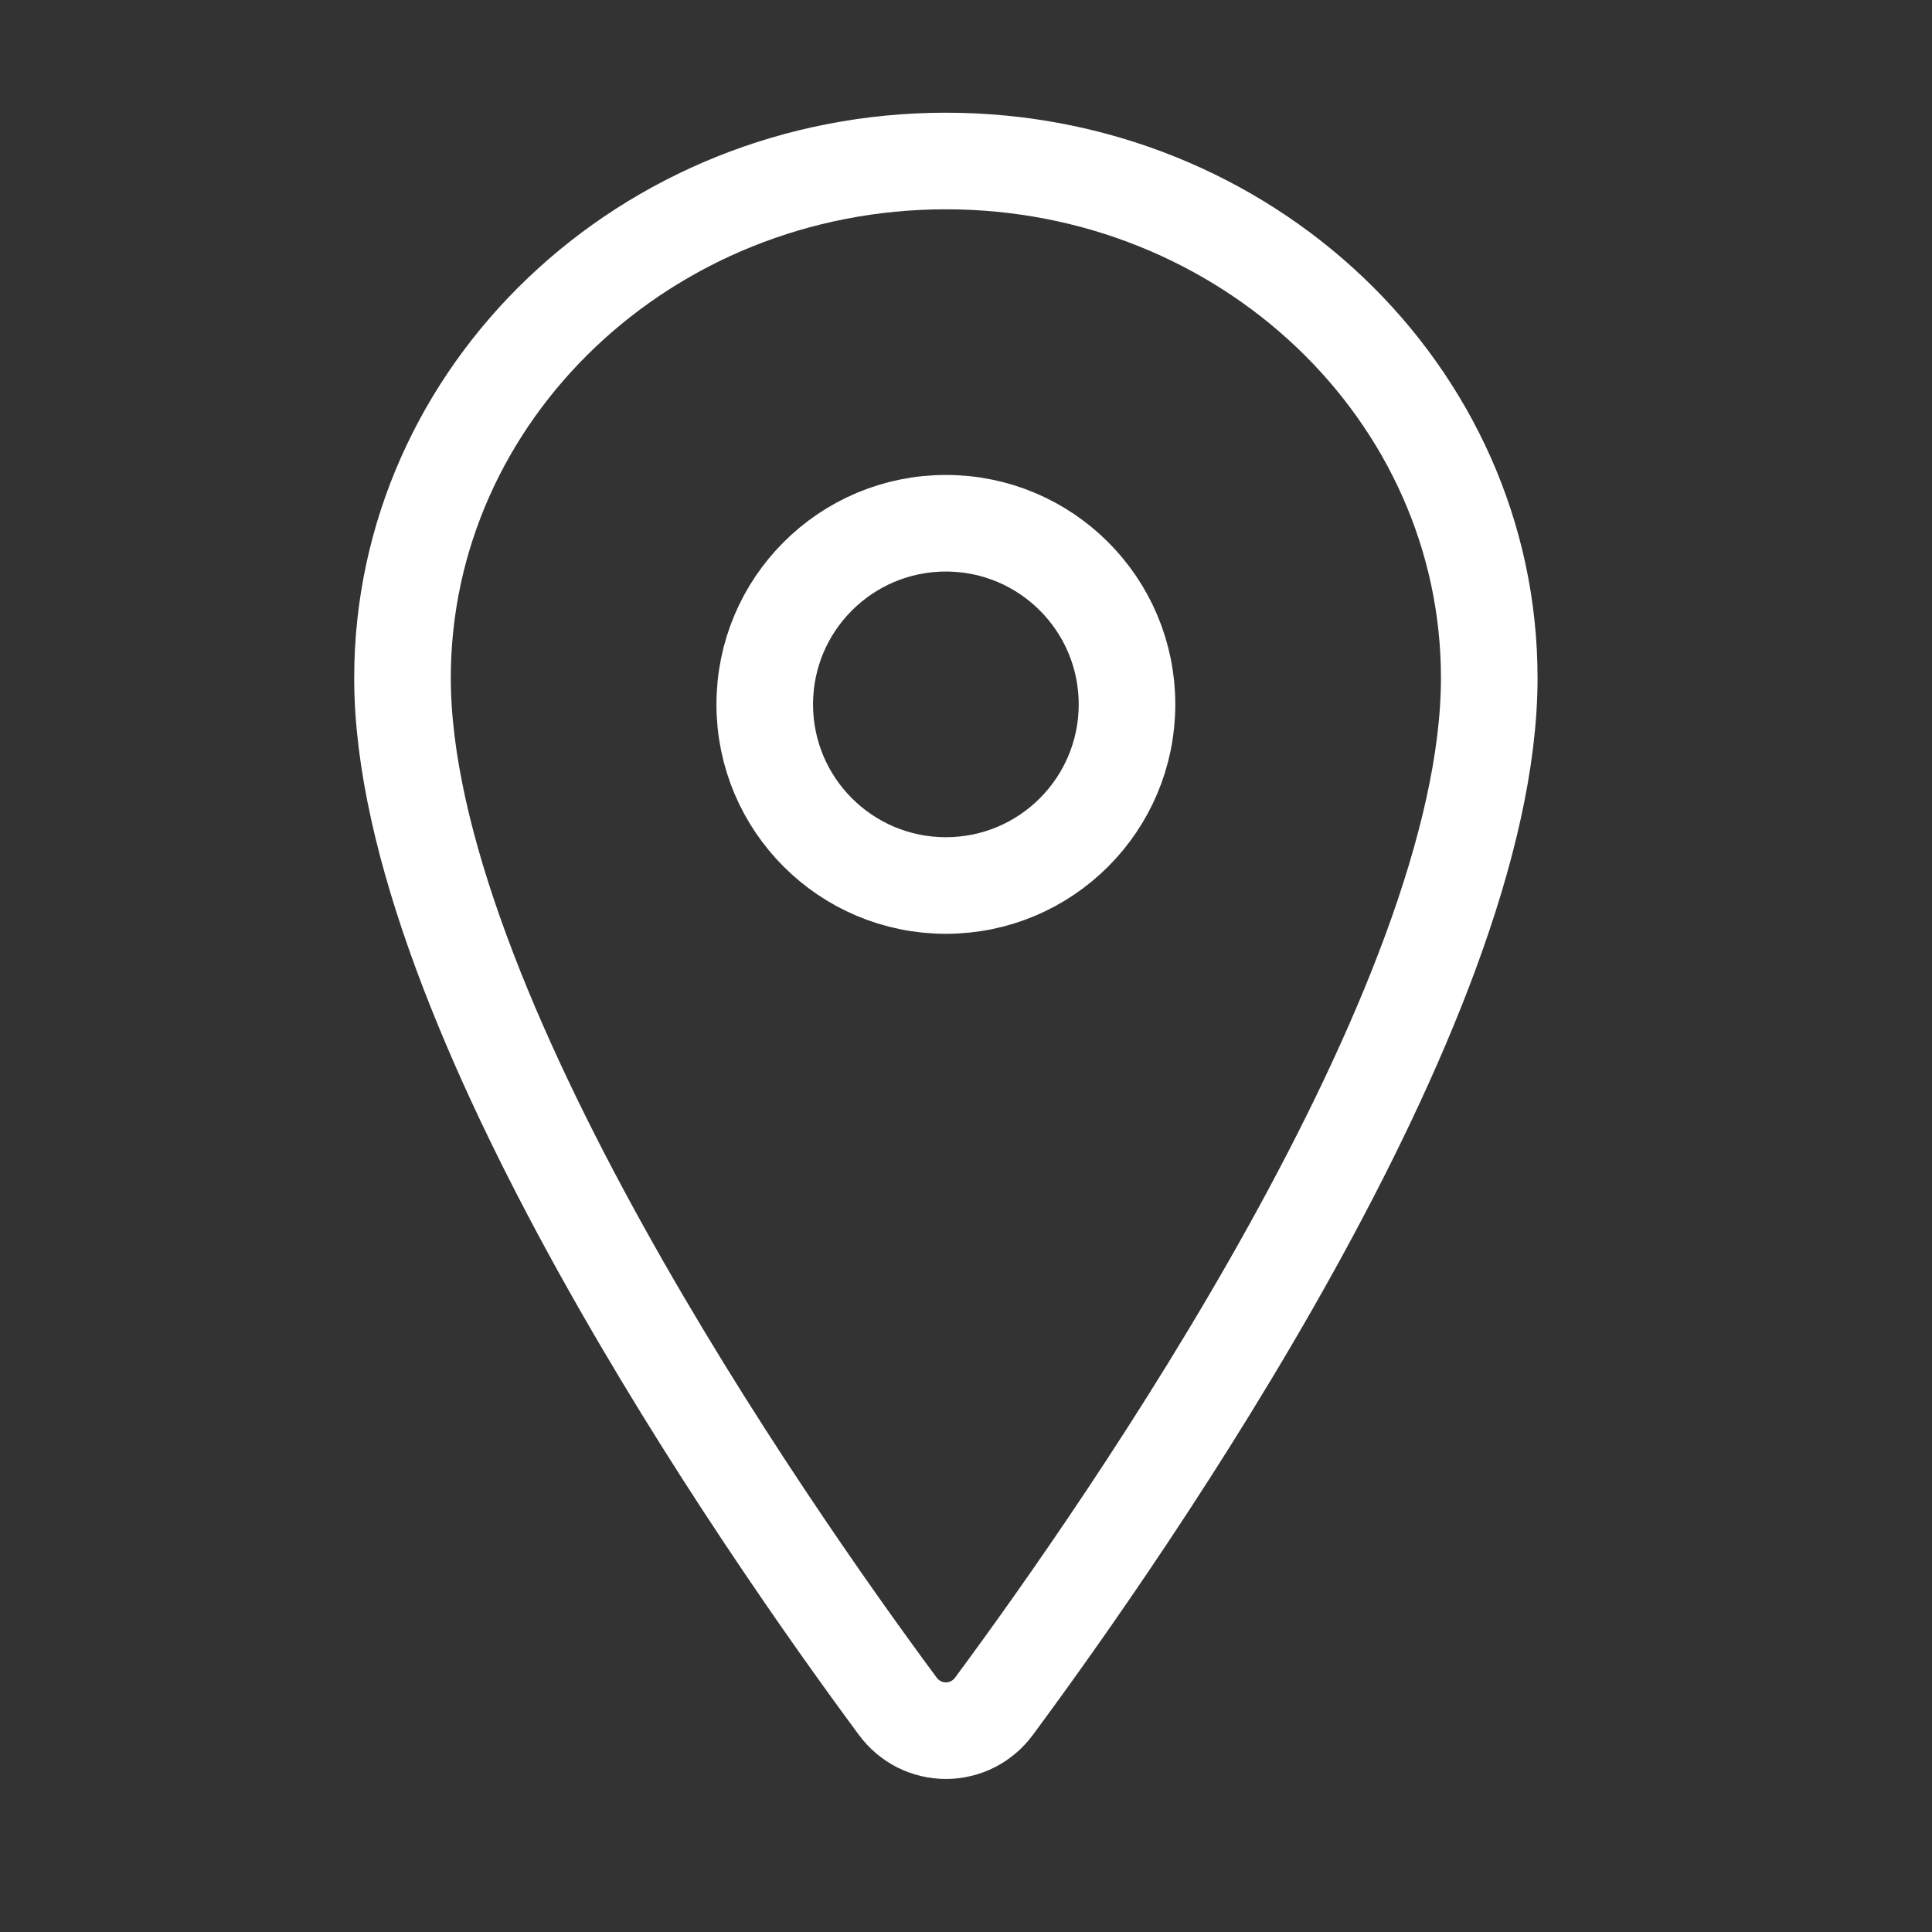
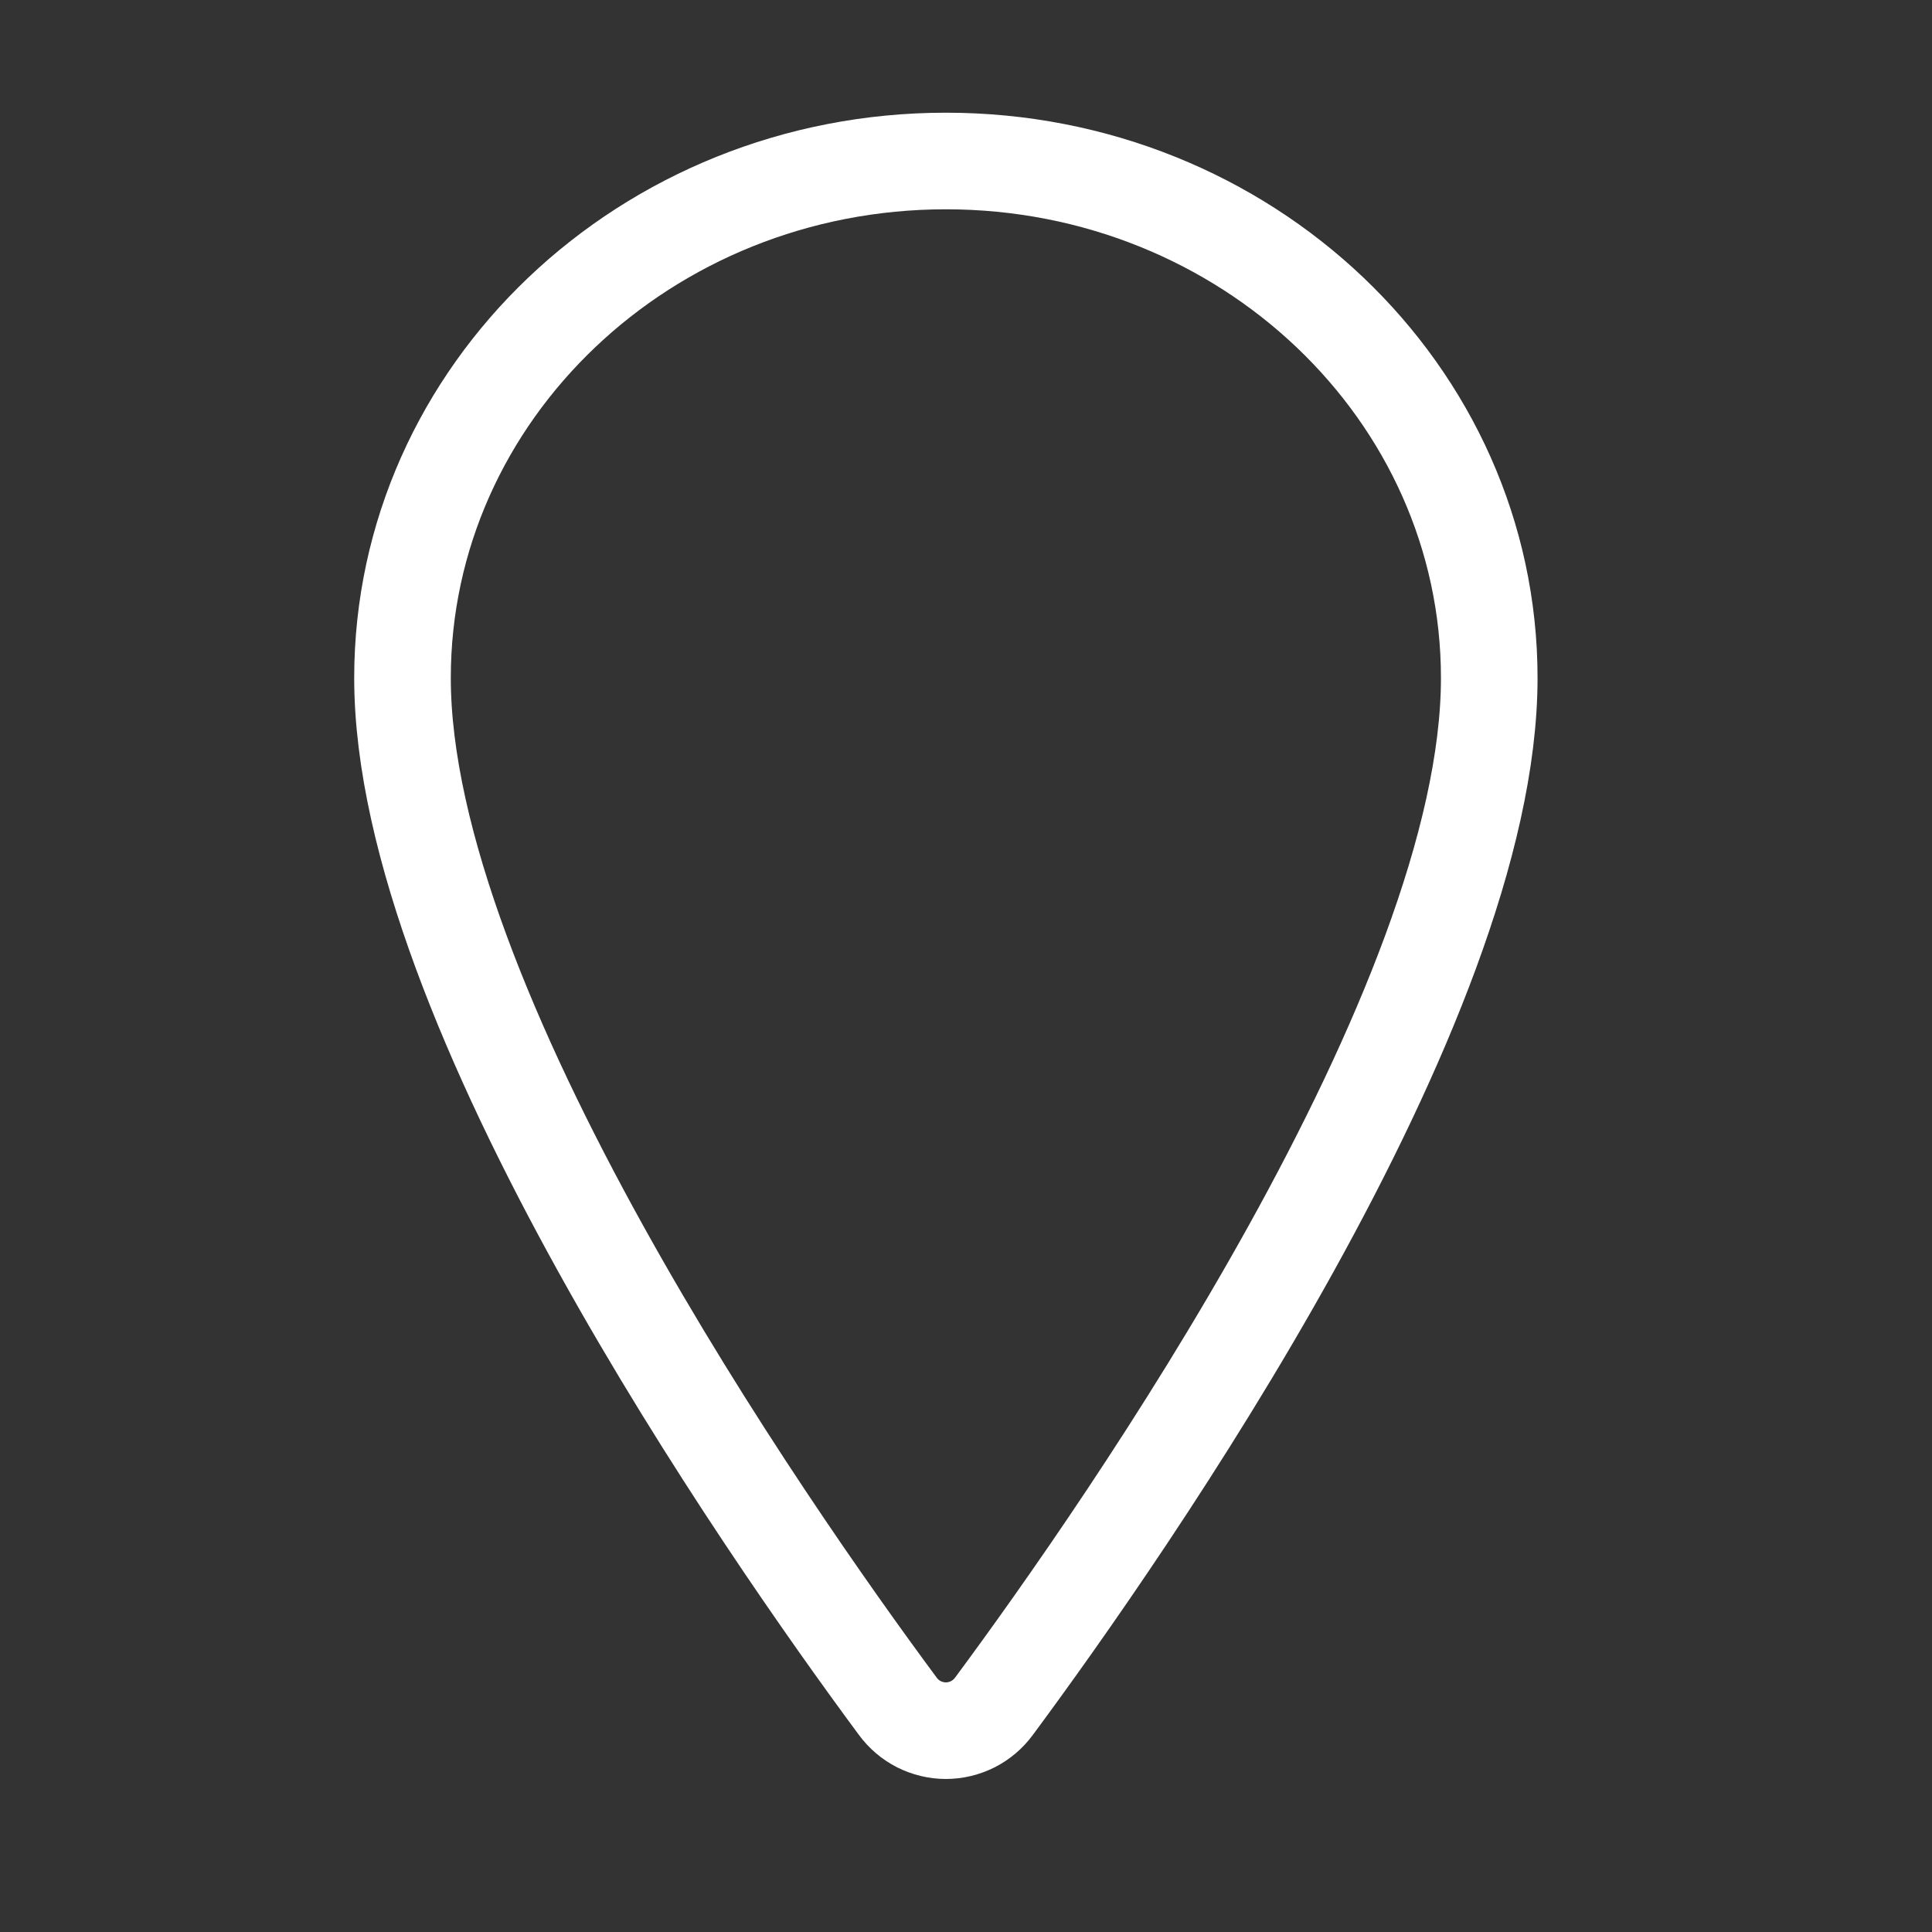
<svg xmlns="http://www.w3.org/2000/svg" width="24" height="24" viewBox="0 0 24 24" fill="none">
  <rect x="0" y="0" width="24" height="24" fill="#333333" stroke="none" />
  <path d="M11.75 2C8.023 2 5 4.878 5 8.422C5 12.5 9.5 18.963 11.152 21.195C11.221 21.289 11.311 21.366 11.415 21.419C11.519 21.471 11.633 21.499 11.75 21.499C11.867 21.499 11.981 21.471 12.085 21.419C12.189 21.366 12.279 21.289 12.348 21.195C14 18.964 18.5 12.503 18.5 8.422C18.5 4.878 15.477 2 11.75 2Z" stroke="white" stroke-width="1.2" stroke-linecap="round" stroke-linejoin="round" />
-   <path d="M11.75 11C12.993 11 14 9.993 14 8.75C14 7.507 12.993 6.5 11.75 6.5C10.507 6.5 9.5 7.507 9.5 8.75C9.5 9.993 10.507 11 11.75 11Z" stroke="white" stroke-width="1.2" stroke-linecap="round" stroke-linejoin="round" />
</svg>